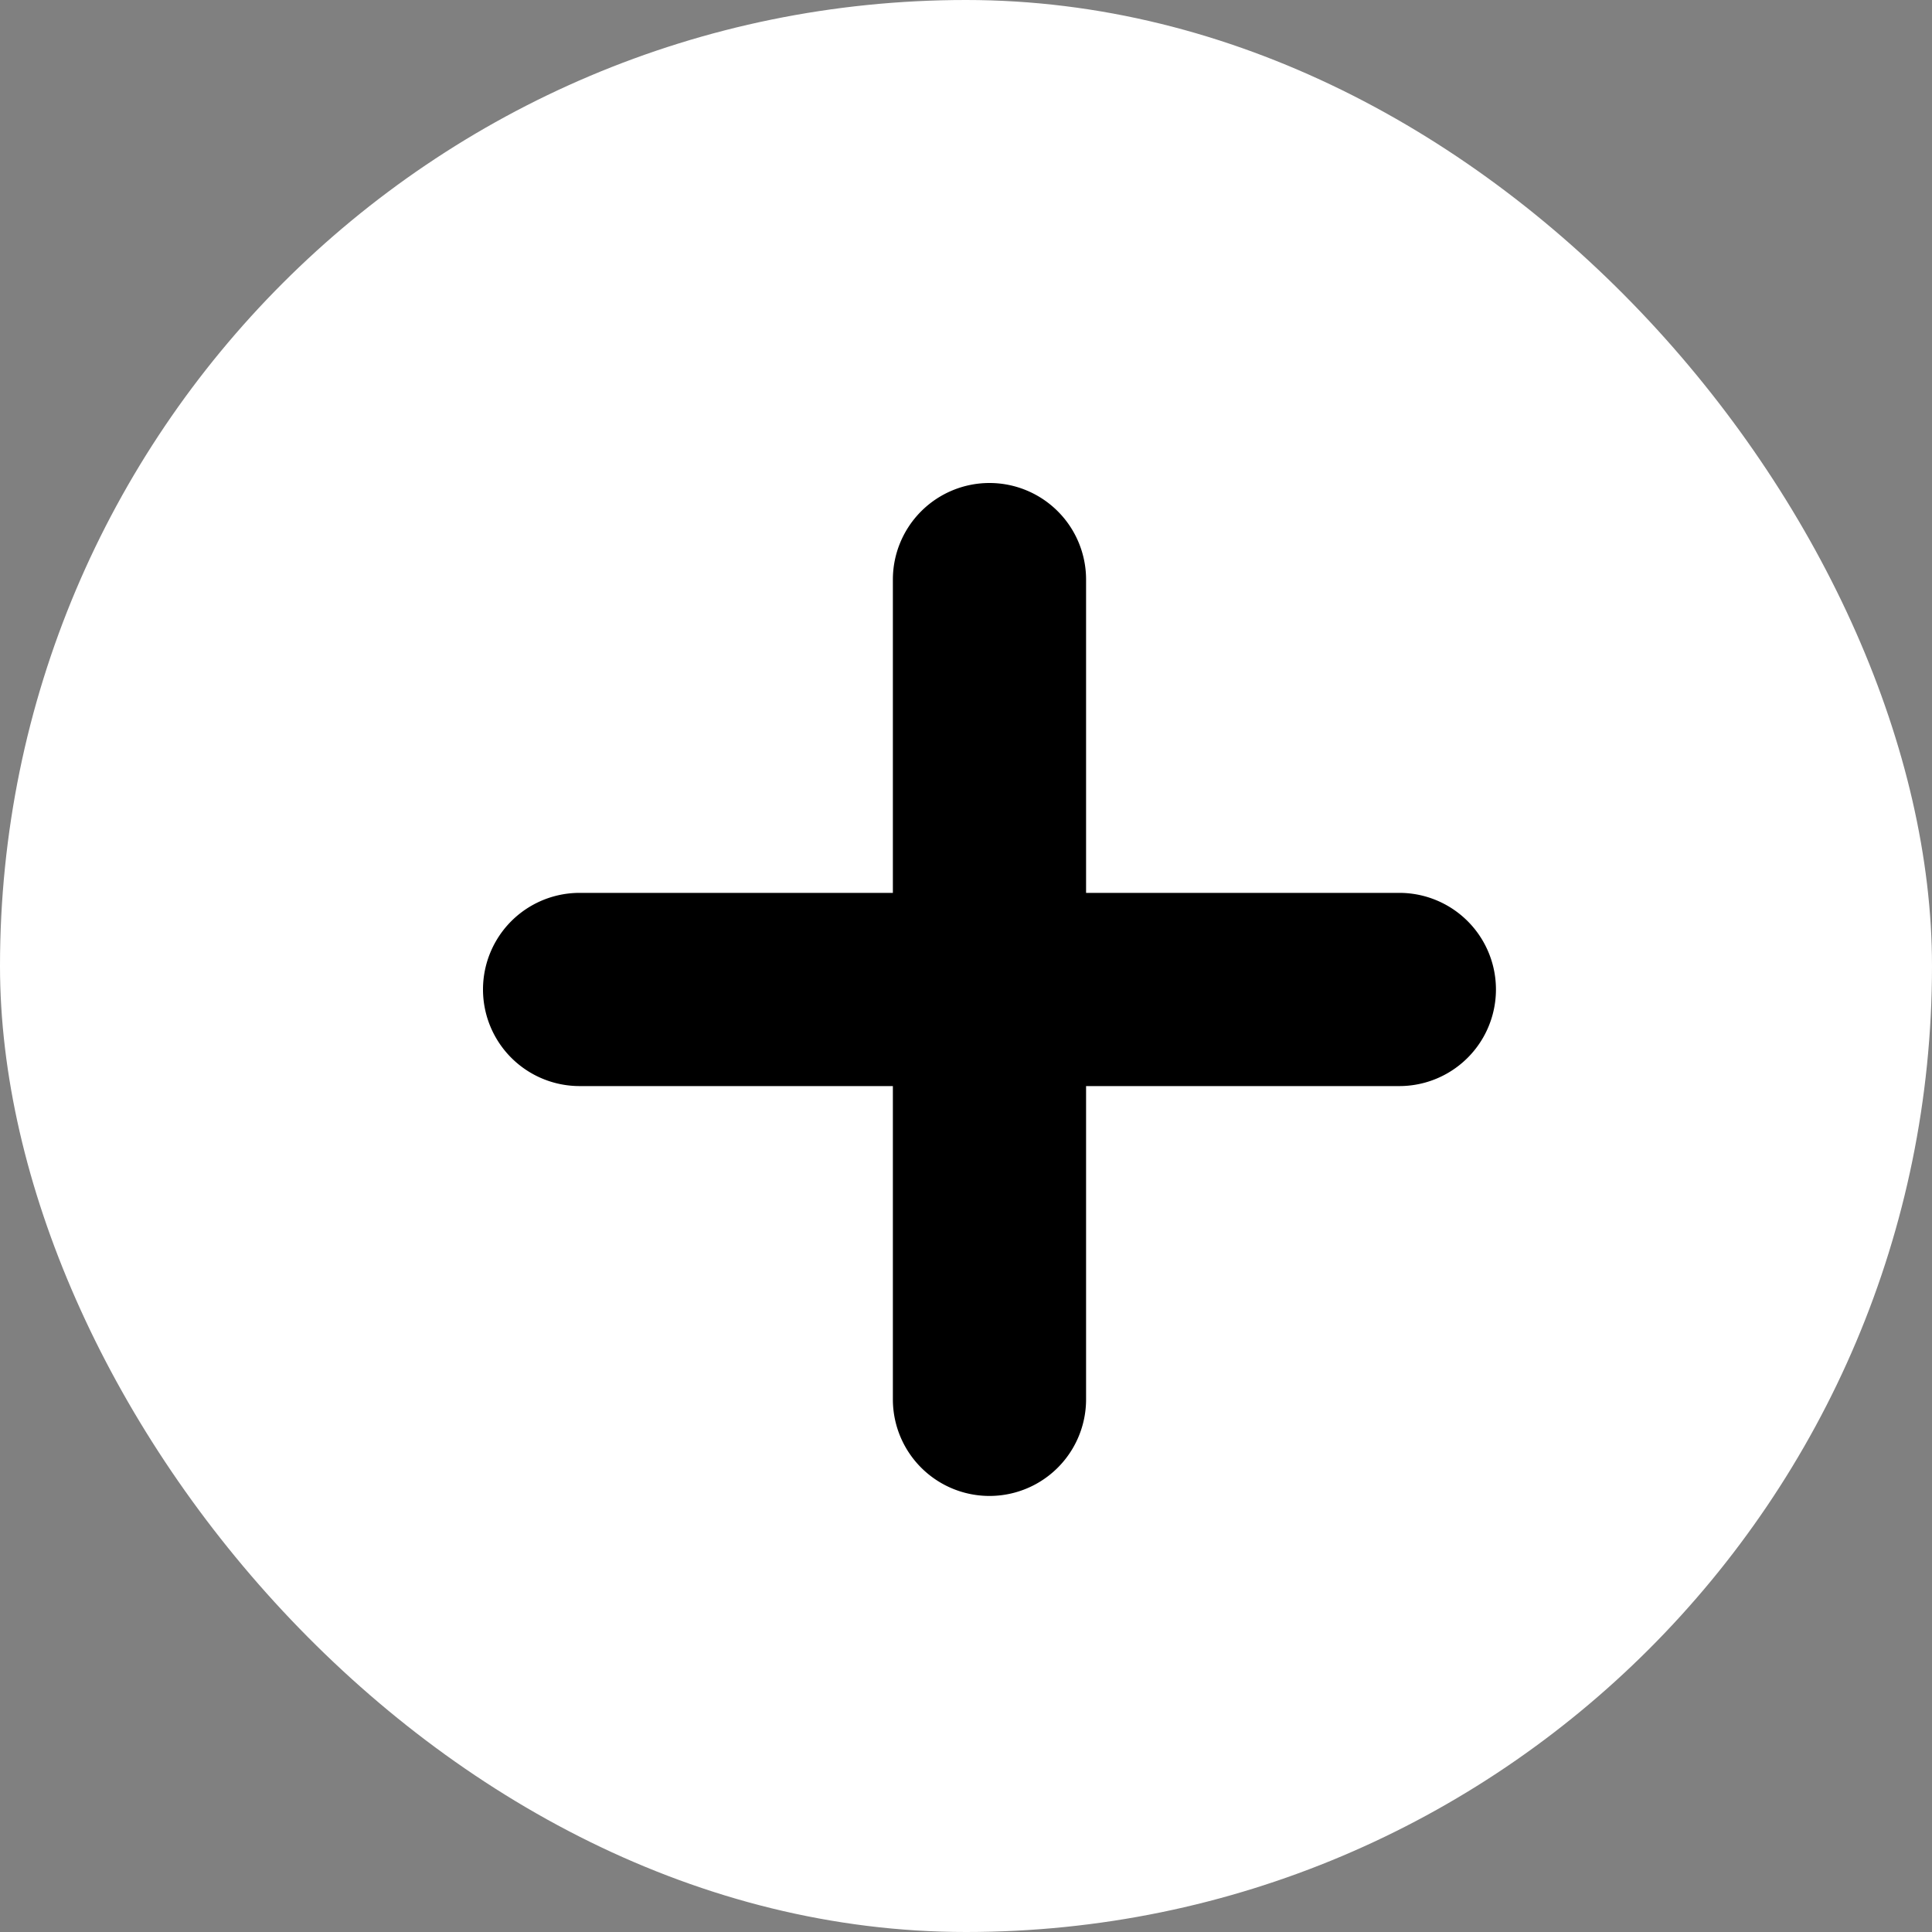
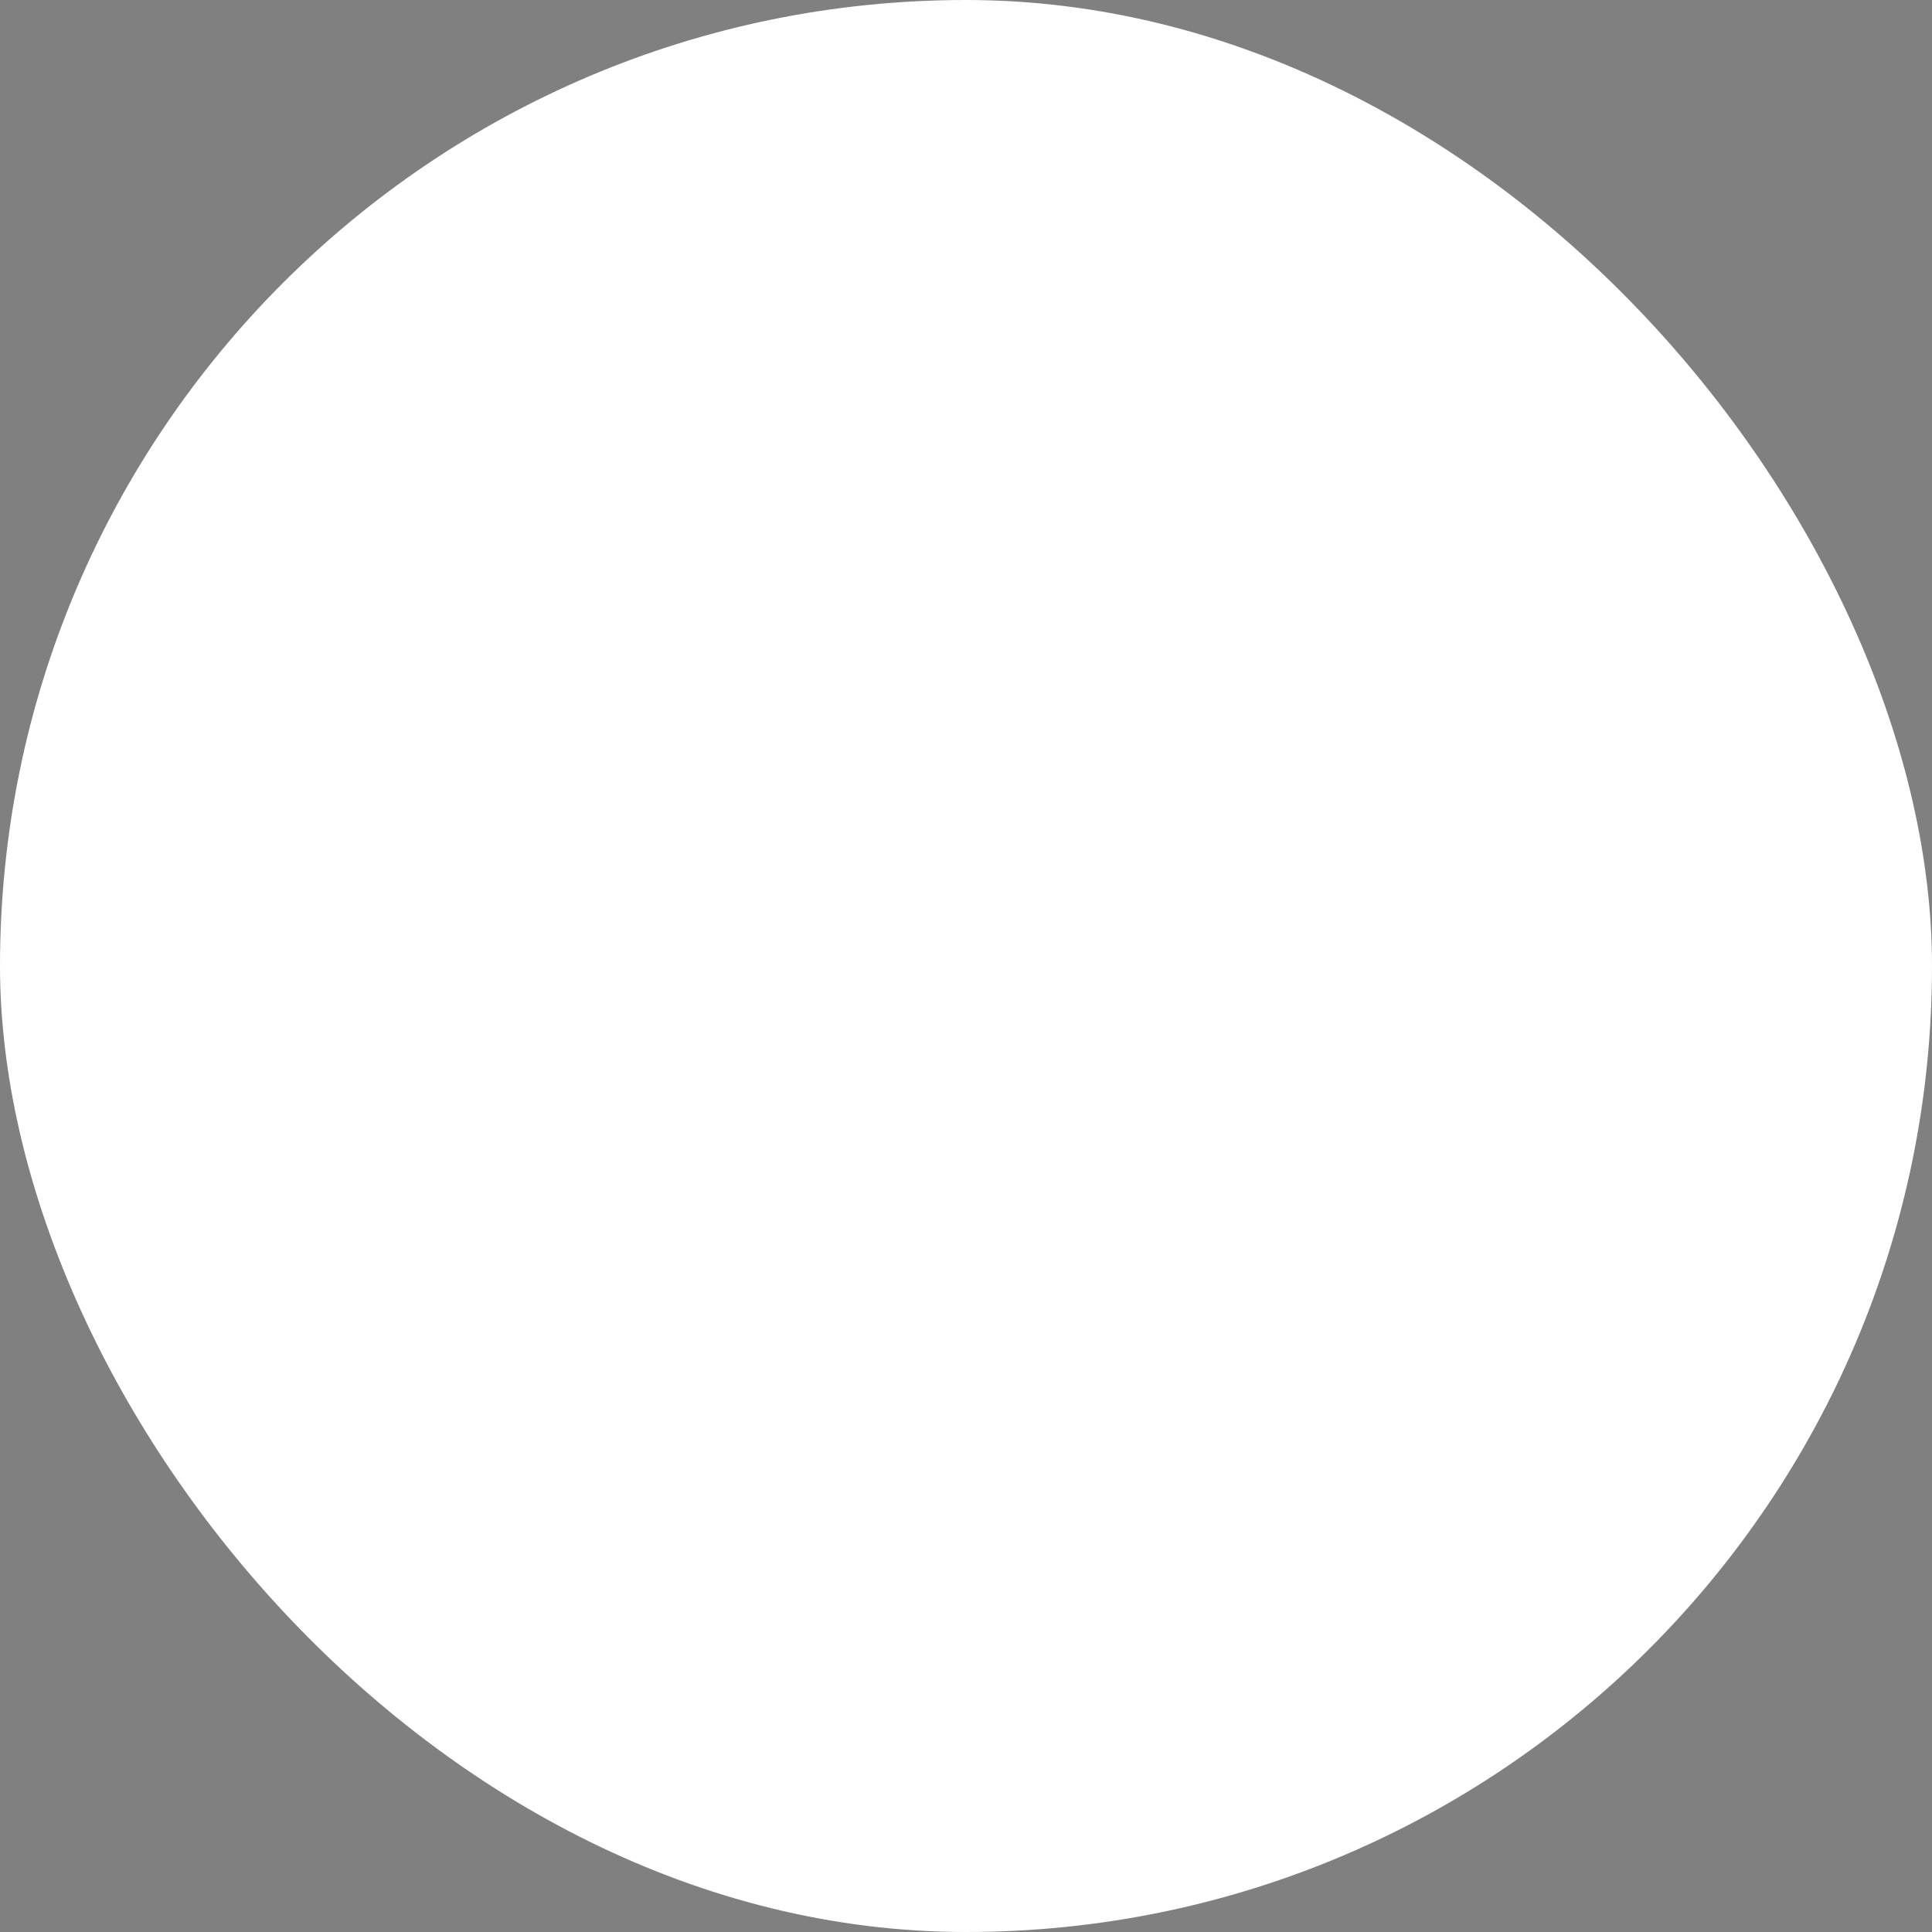
<svg xmlns="http://www.w3.org/2000/svg" width="20" height="20" viewBox="0 0 20 20">
  <rect x="0" y="0" width="20" height="20" fill="#808080" stroke="none" />
  <g id="ico_increase" transform="translate(-361 -605)">
    <rect id="사각형_42" data-name="사각형 42" width="20" height="20" rx="10" transform="translate(361 605)" fill="#fff" />
-     <path id="패스_1604" data-name="패스 1604" d="M340,195.757a1,1,0,0,1,1,1V200h3.243a1,1,0,0,1,0,2H341v3.243a1,1,0,0,1-2,0V202h-3.243a1,1,0,0,1,0-2H339v-3.243A1,1,0,0,1,340,195.757Z" transform="translate(31.243 414.243)" fill-rule="evenodd" />
  </g>
</svg>